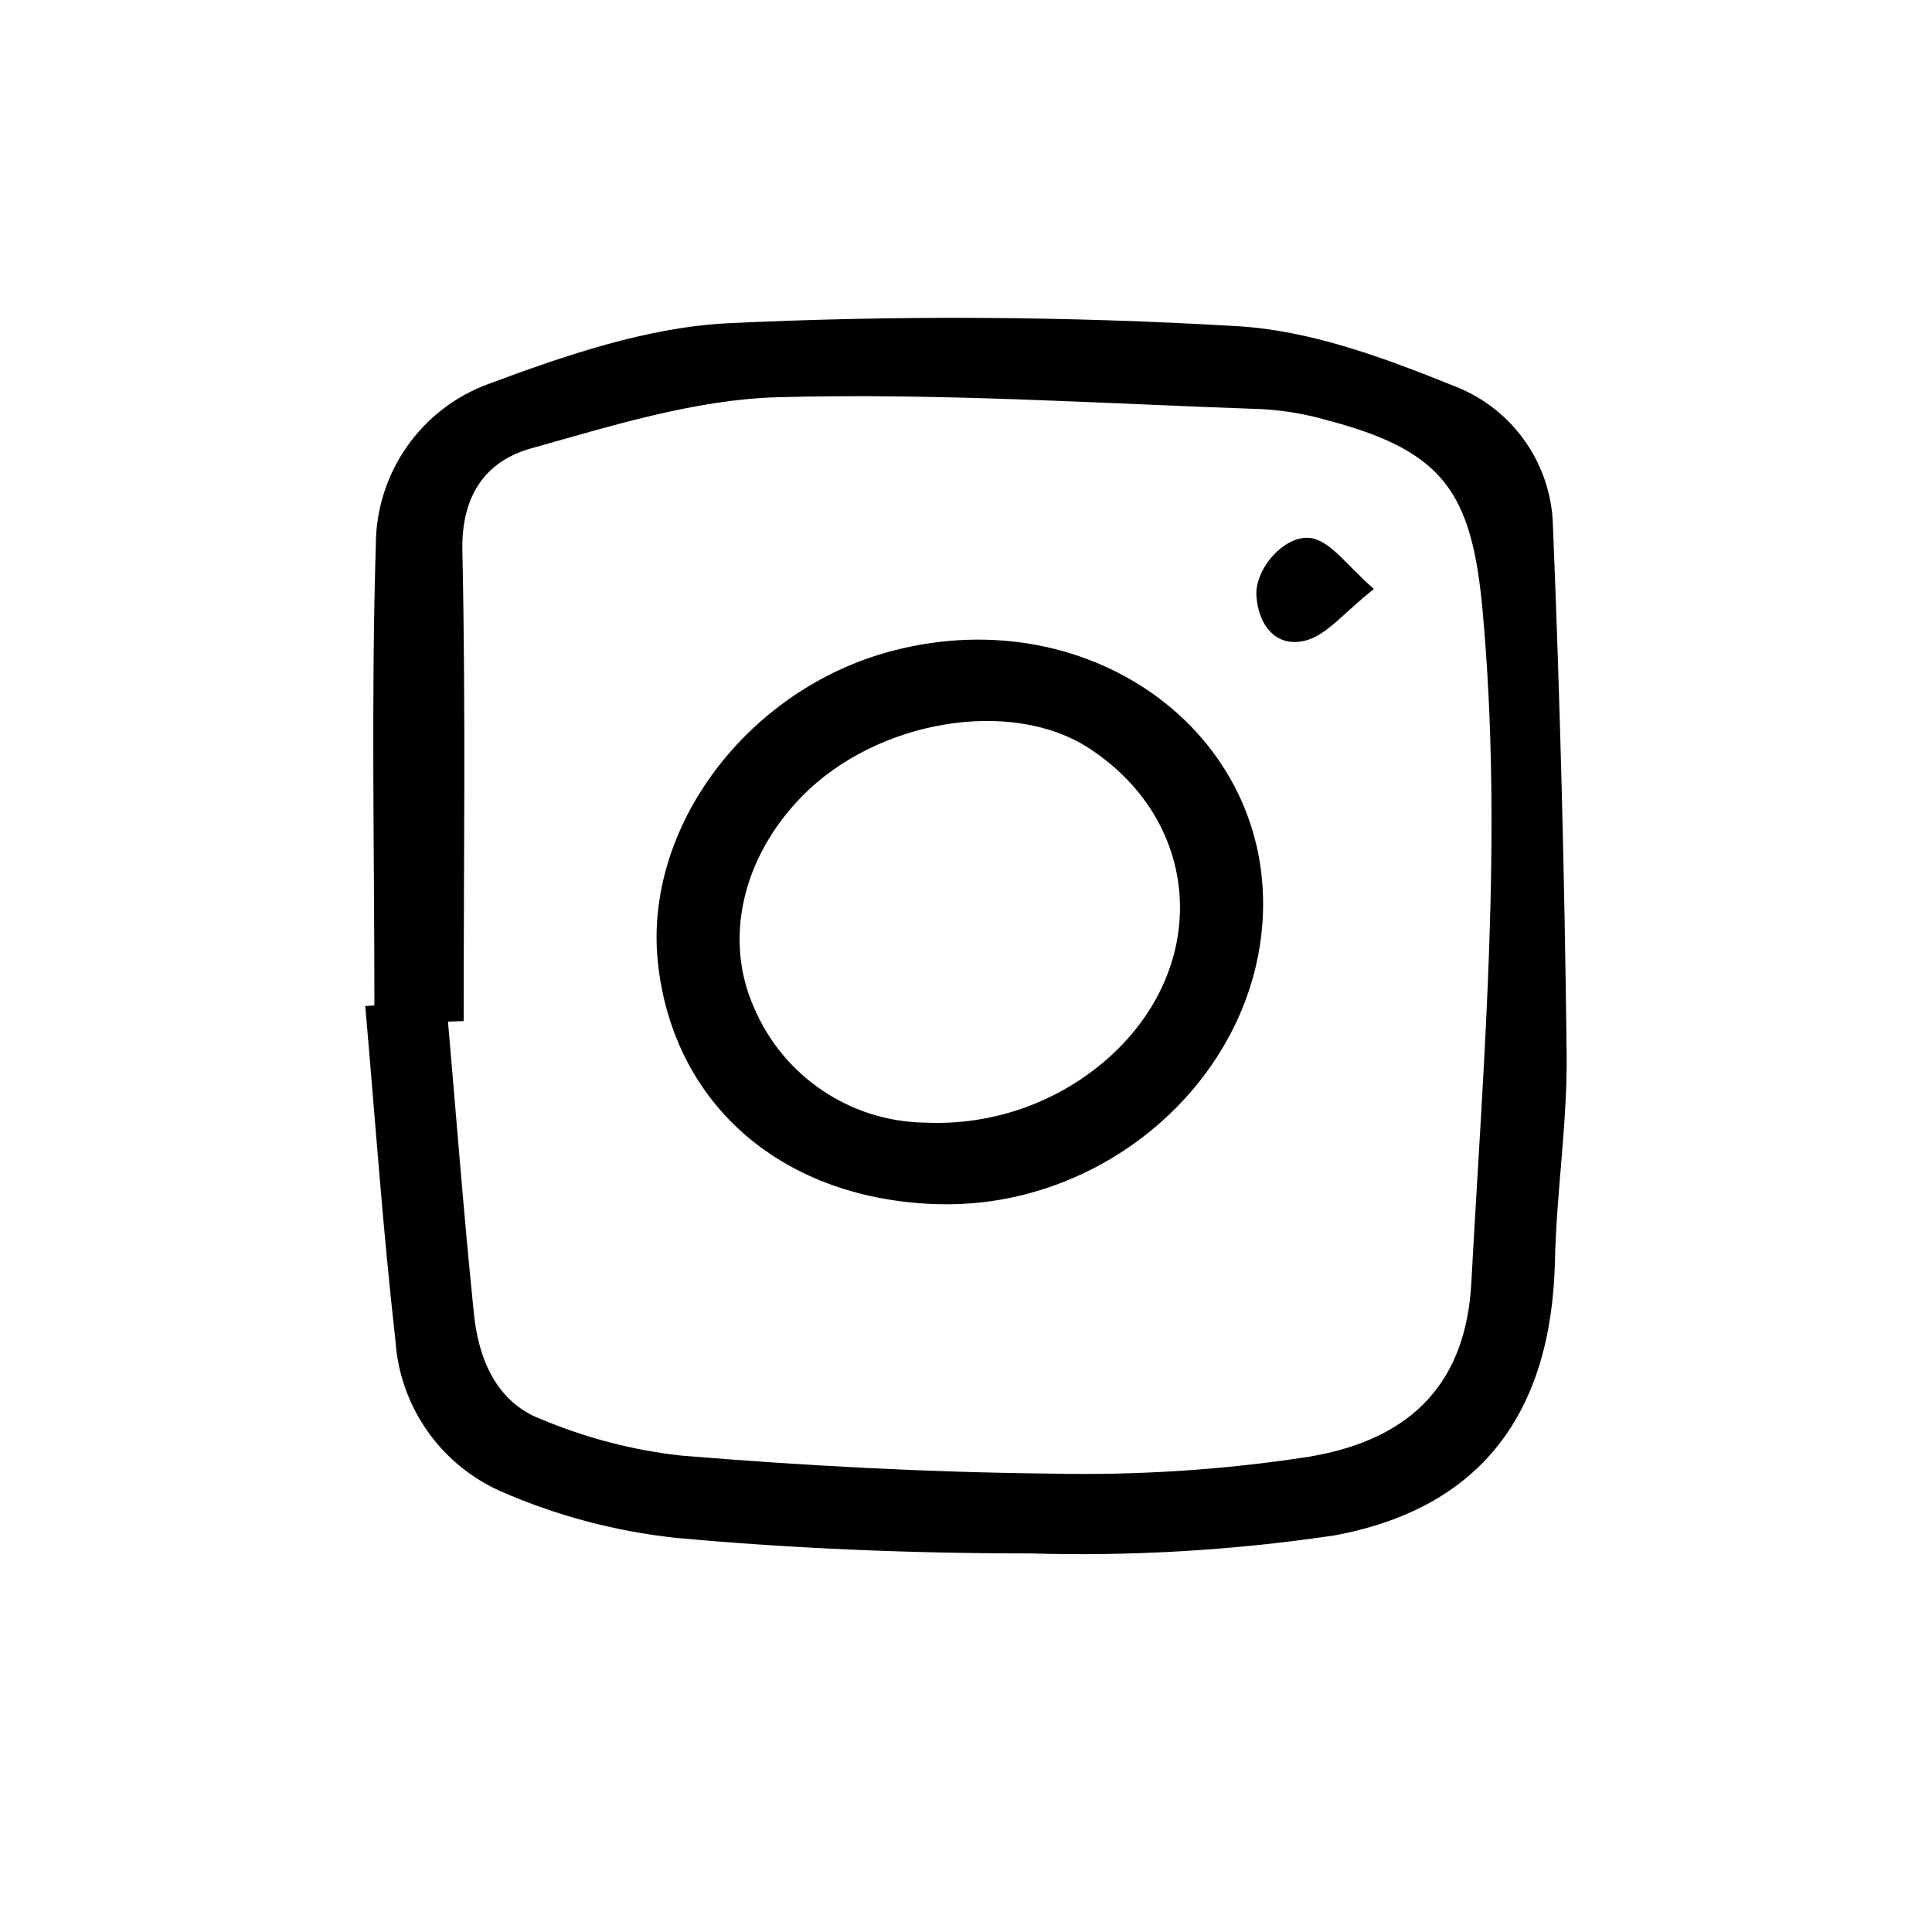
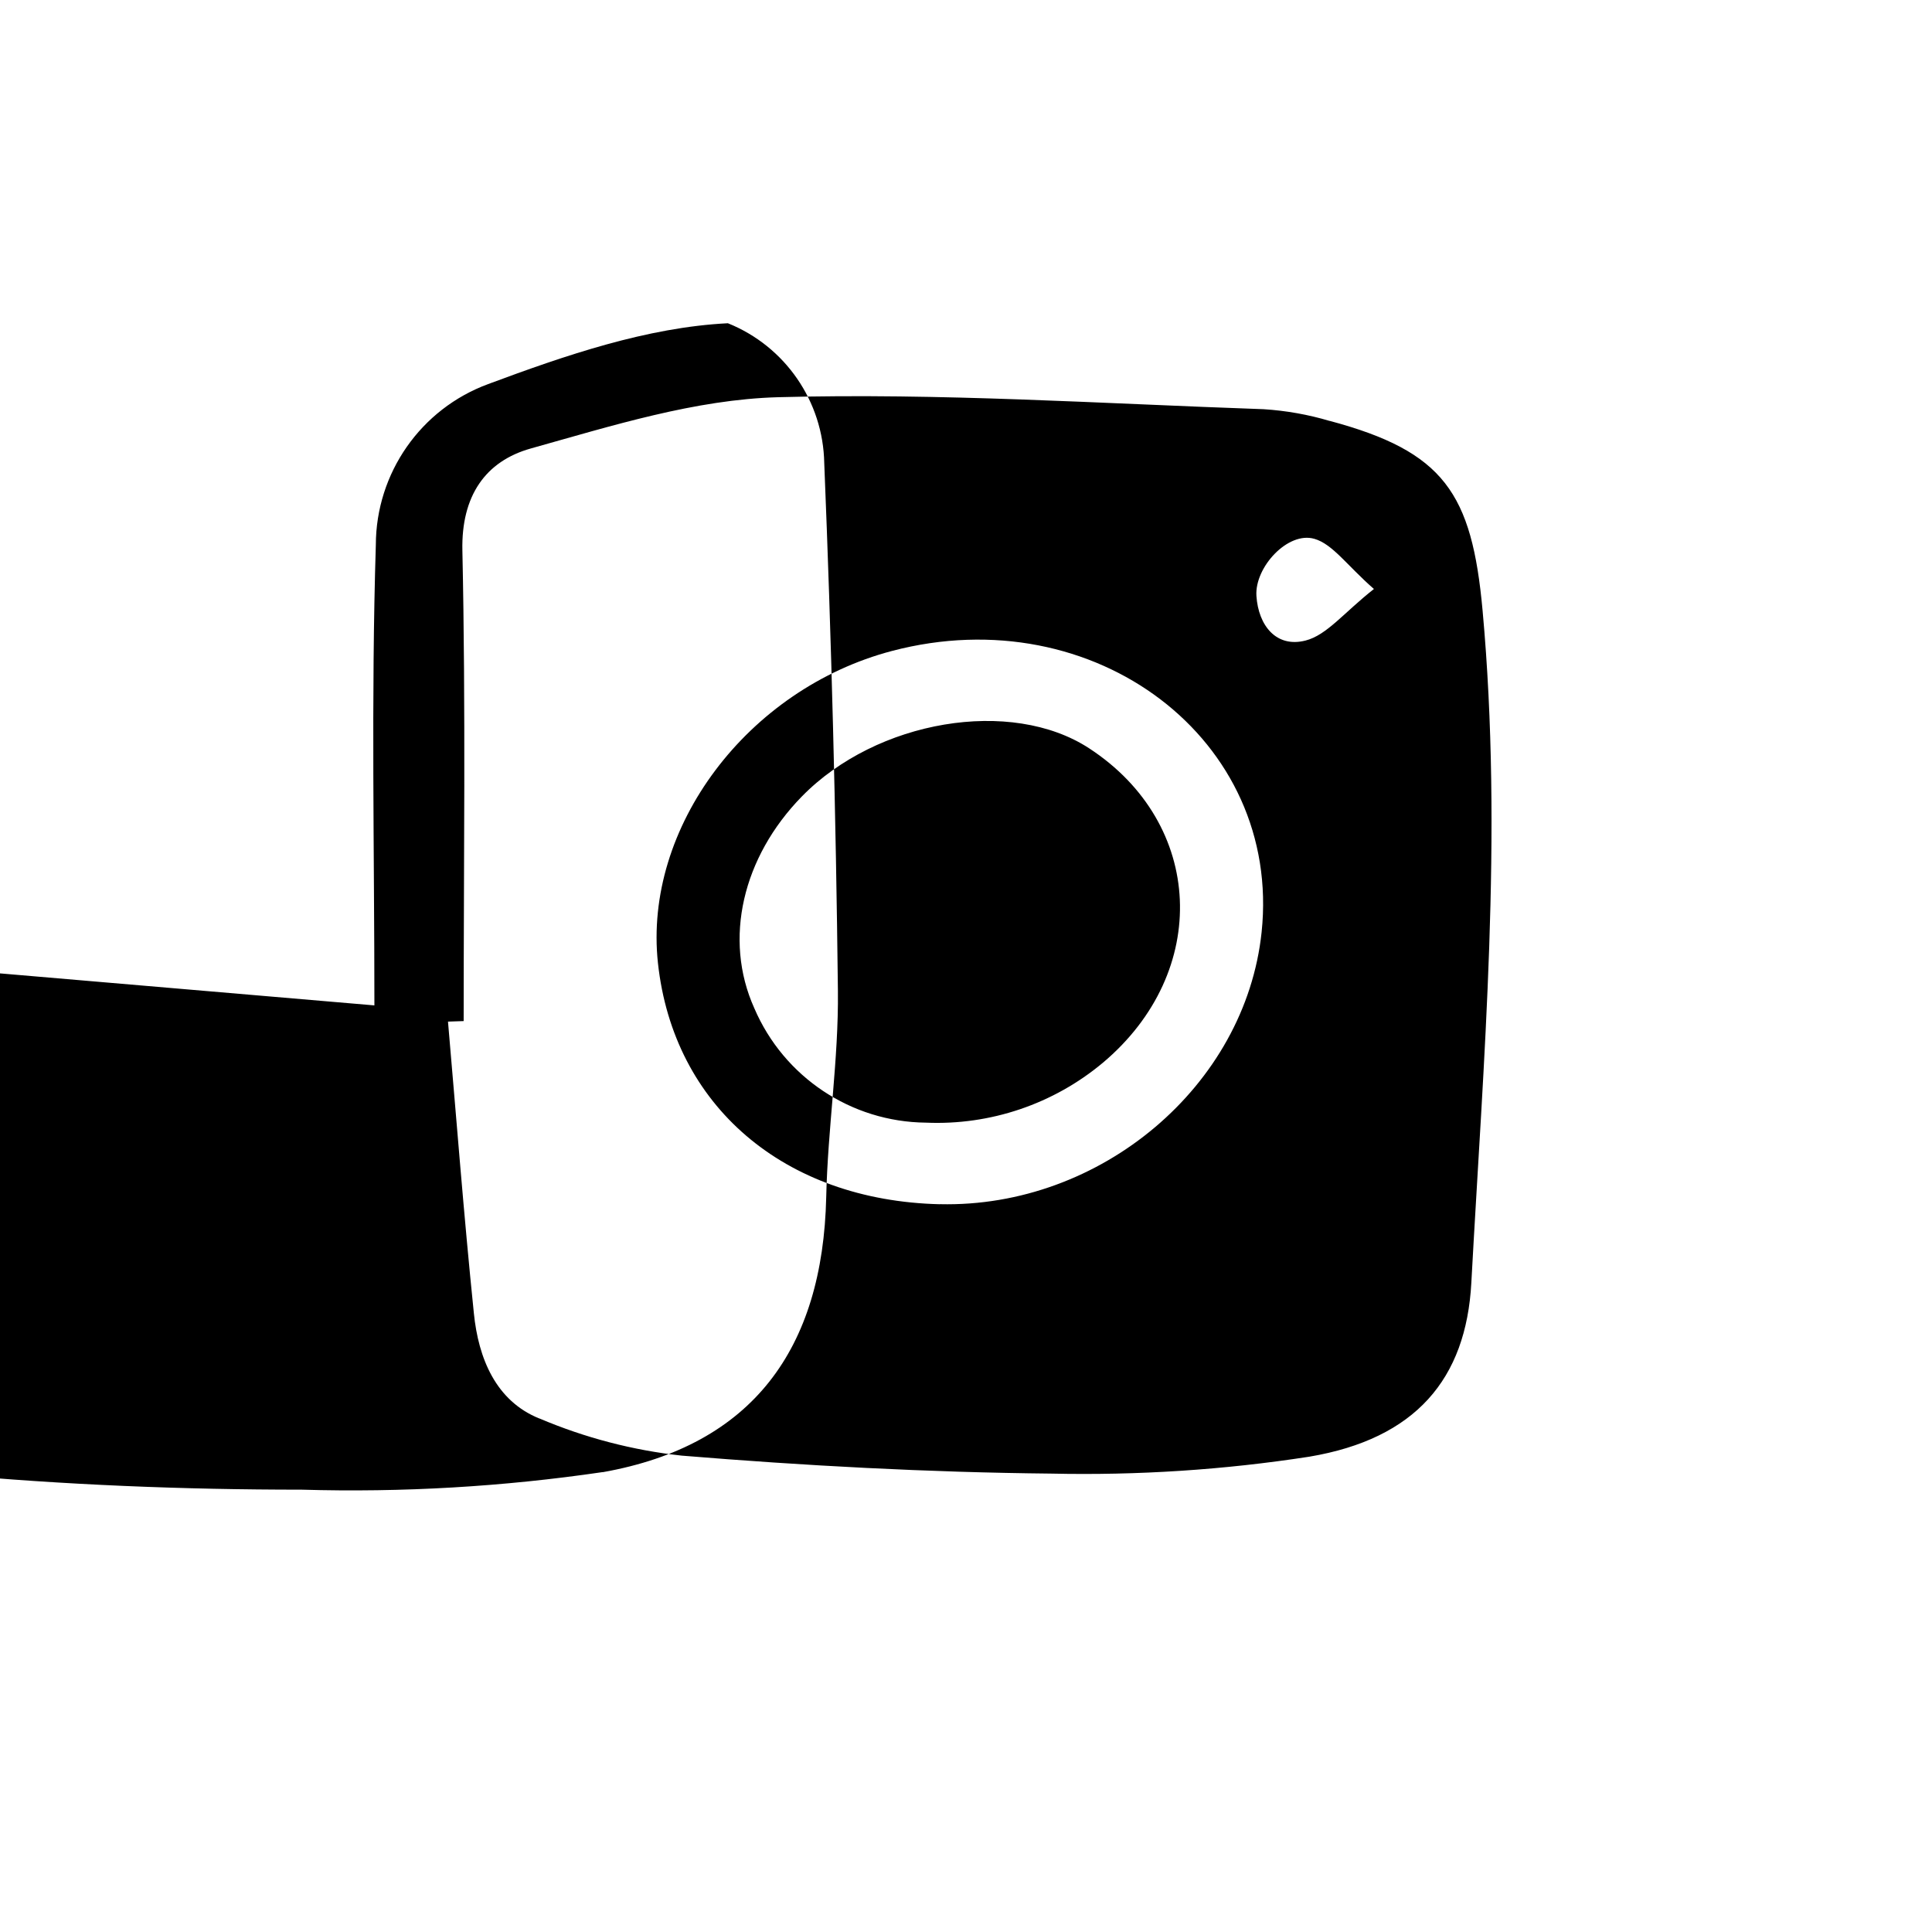
<svg xmlns="http://www.w3.org/2000/svg" viewBox="0 0 100 100" fill-rule="evenodd">
-   <path d="m19.379 52.039c0-7.945-0.172-15.898 0.074-23.836 0.008-3.715 2.324-7.039 5.816-8.324 3.988-1.484 8.219-2.938 12.406-3.148h-0.004c8.785-0.418 17.59-0.367 26.367 0.152 3.844 0.219 7.723 1.68 11.352 3.148h0.004c2.965 1.191 4.93 4.043 4.988 7.238 0.371 9.102 0.605 18.207 0.707 27.316 0.039 3.555-0.527 7.113-0.605 10.676-0.176 7.856-3.812 12.859-11.562 14.238l-0.004-0.004c-5.156 0.758-10.371 1.062-15.582 0.91-6.133 0-12.281-0.246-18.387-0.809h0.004c-3.109-0.336-6.152-1.145-9.016-2.398-3.137-1.383-5.242-4.394-5.469-7.812-0.652-5.754-1.055-11.539-1.562-17.312zm4.621 0.812-0.812 0.027c0.438 5.035 0.824 10.074 1.34 15.102 0.234 2.316 1.129 4.535 3.398 5.445v-0.004c2.344 0.996 4.824 1.645 7.359 1.922 6.359 0.523 12.746 0.867 19.125 0.93h-0.004c4.473 0.098 8.945-0.191 13.363-0.875 5.5-0.926 8.117-4.019 8.387-9 0.629-11.59 1.645-23.168 0.582-34.801-0.555-6.078-2-8.227-7.91-9.812v0.004c-1.113-0.332-2.262-0.535-3.422-0.609-8.375-0.289-16.762-0.848-25.125-0.621-4.293 0.117-8.602 1.477-12.801 2.652-2.356 0.66-3.609 2.457-3.547 5.285 0.176 8.117 0.066 16.234 0.066 24.355zm24.645 9.48c-8.062-0.191-13.789-5.094-14.59-12.484-0.758-7.012 4.629-14.188 12.121-16.156 10.5-2.758 20.172 4.602 19.125 14.555-0.836 7.953-8.32 14.281-16.66 14.082zm-0.719-4.219v-0.004c3.332 0.145 6.598-0.961 9.156-3.098 5.606-4.715 5.258-12.383-0.707-16.277-4.035-2.637-11-1.469-14.871 2.492-3.066 3.137-4.074 7.379-2.461 10.961 1.527 3.562 5.008 5.883 8.879 5.922zm20.102-30.223c-1.363-0.395-3.09 1.465-2.996 2.953 0.102 1.547 1.035 2.699 2.543 2.312 1.105-0.281 1.988-1.449 3.539-2.668-1.41-1.234-2.133-2.324-3.086-2.598z" />
+   <path d="m19.379 52.039c0-7.945-0.172-15.898 0.074-23.836 0.008-3.715 2.324-7.039 5.816-8.324 3.988-1.484 8.219-2.938 12.406-3.148h-0.004h0.004c2.965 1.191 4.93 4.043 4.988 7.238 0.371 9.102 0.605 18.207 0.707 27.316 0.039 3.555-0.527 7.113-0.605 10.676-0.176 7.856-3.812 12.859-11.562 14.238l-0.004-0.004c-5.156 0.758-10.371 1.062-15.582 0.91-6.133 0-12.281-0.246-18.387-0.809h0.004c-3.109-0.336-6.152-1.145-9.016-2.398-3.137-1.383-5.242-4.394-5.469-7.812-0.652-5.754-1.055-11.539-1.562-17.312zm4.621 0.812-0.812 0.027c0.438 5.035 0.824 10.074 1.34 15.102 0.234 2.316 1.129 4.535 3.398 5.445v-0.004c2.344 0.996 4.824 1.645 7.359 1.922 6.359 0.523 12.746 0.867 19.125 0.93h-0.004c4.473 0.098 8.945-0.191 13.363-0.875 5.5-0.926 8.117-4.019 8.387-9 0.629-11.59 1.645-23.168 0.582-34.801-0.555-6.078-2-8.227-7.91-9.812v0.004c-1.113-0.332-2.262-0.535-3.422-0.609-8.375-0.289-16.762-0.848-25.125-0.621-4.293 0.117-8.602 1.477-12.801 2.652-2.356 0.66-3.609 2.457-3.547 5.285 0.176 8.117 0.066 16.234 0.066 24.355zm24.645 9.48c-8.062-0.191-13.789-5.094-14.59-12.484-0.758-7.012 4.629-14.188 12.121-16.156 10.5-2.758 20.172 4.602 19.125 14.555-0.836 7.953-8.32 14.281-16.66 14.082zm-0.719-4.219v-0.004c3.332 0.145 6.598-0.961 9.156-3.098 5.606-4.715 5.258-12.383-0.707-16.277-4.035-2.637-11-1.469-14.871 2.492-3.066 3.137-4.074 7.379-2.461 10.961 1.527 3.562 5.008 5.883 8.879 5.922zm20.102-30.223c-1.363-0.395-3.09 1.465-2.996 2.953 0.102 1.547 1.035 2.699 2.543 2.312 1.105-0.281 1.988-1.449 3.539-2.668-1.41-1.234-2.133-2.324-3.086-2.598z" />
</svg>